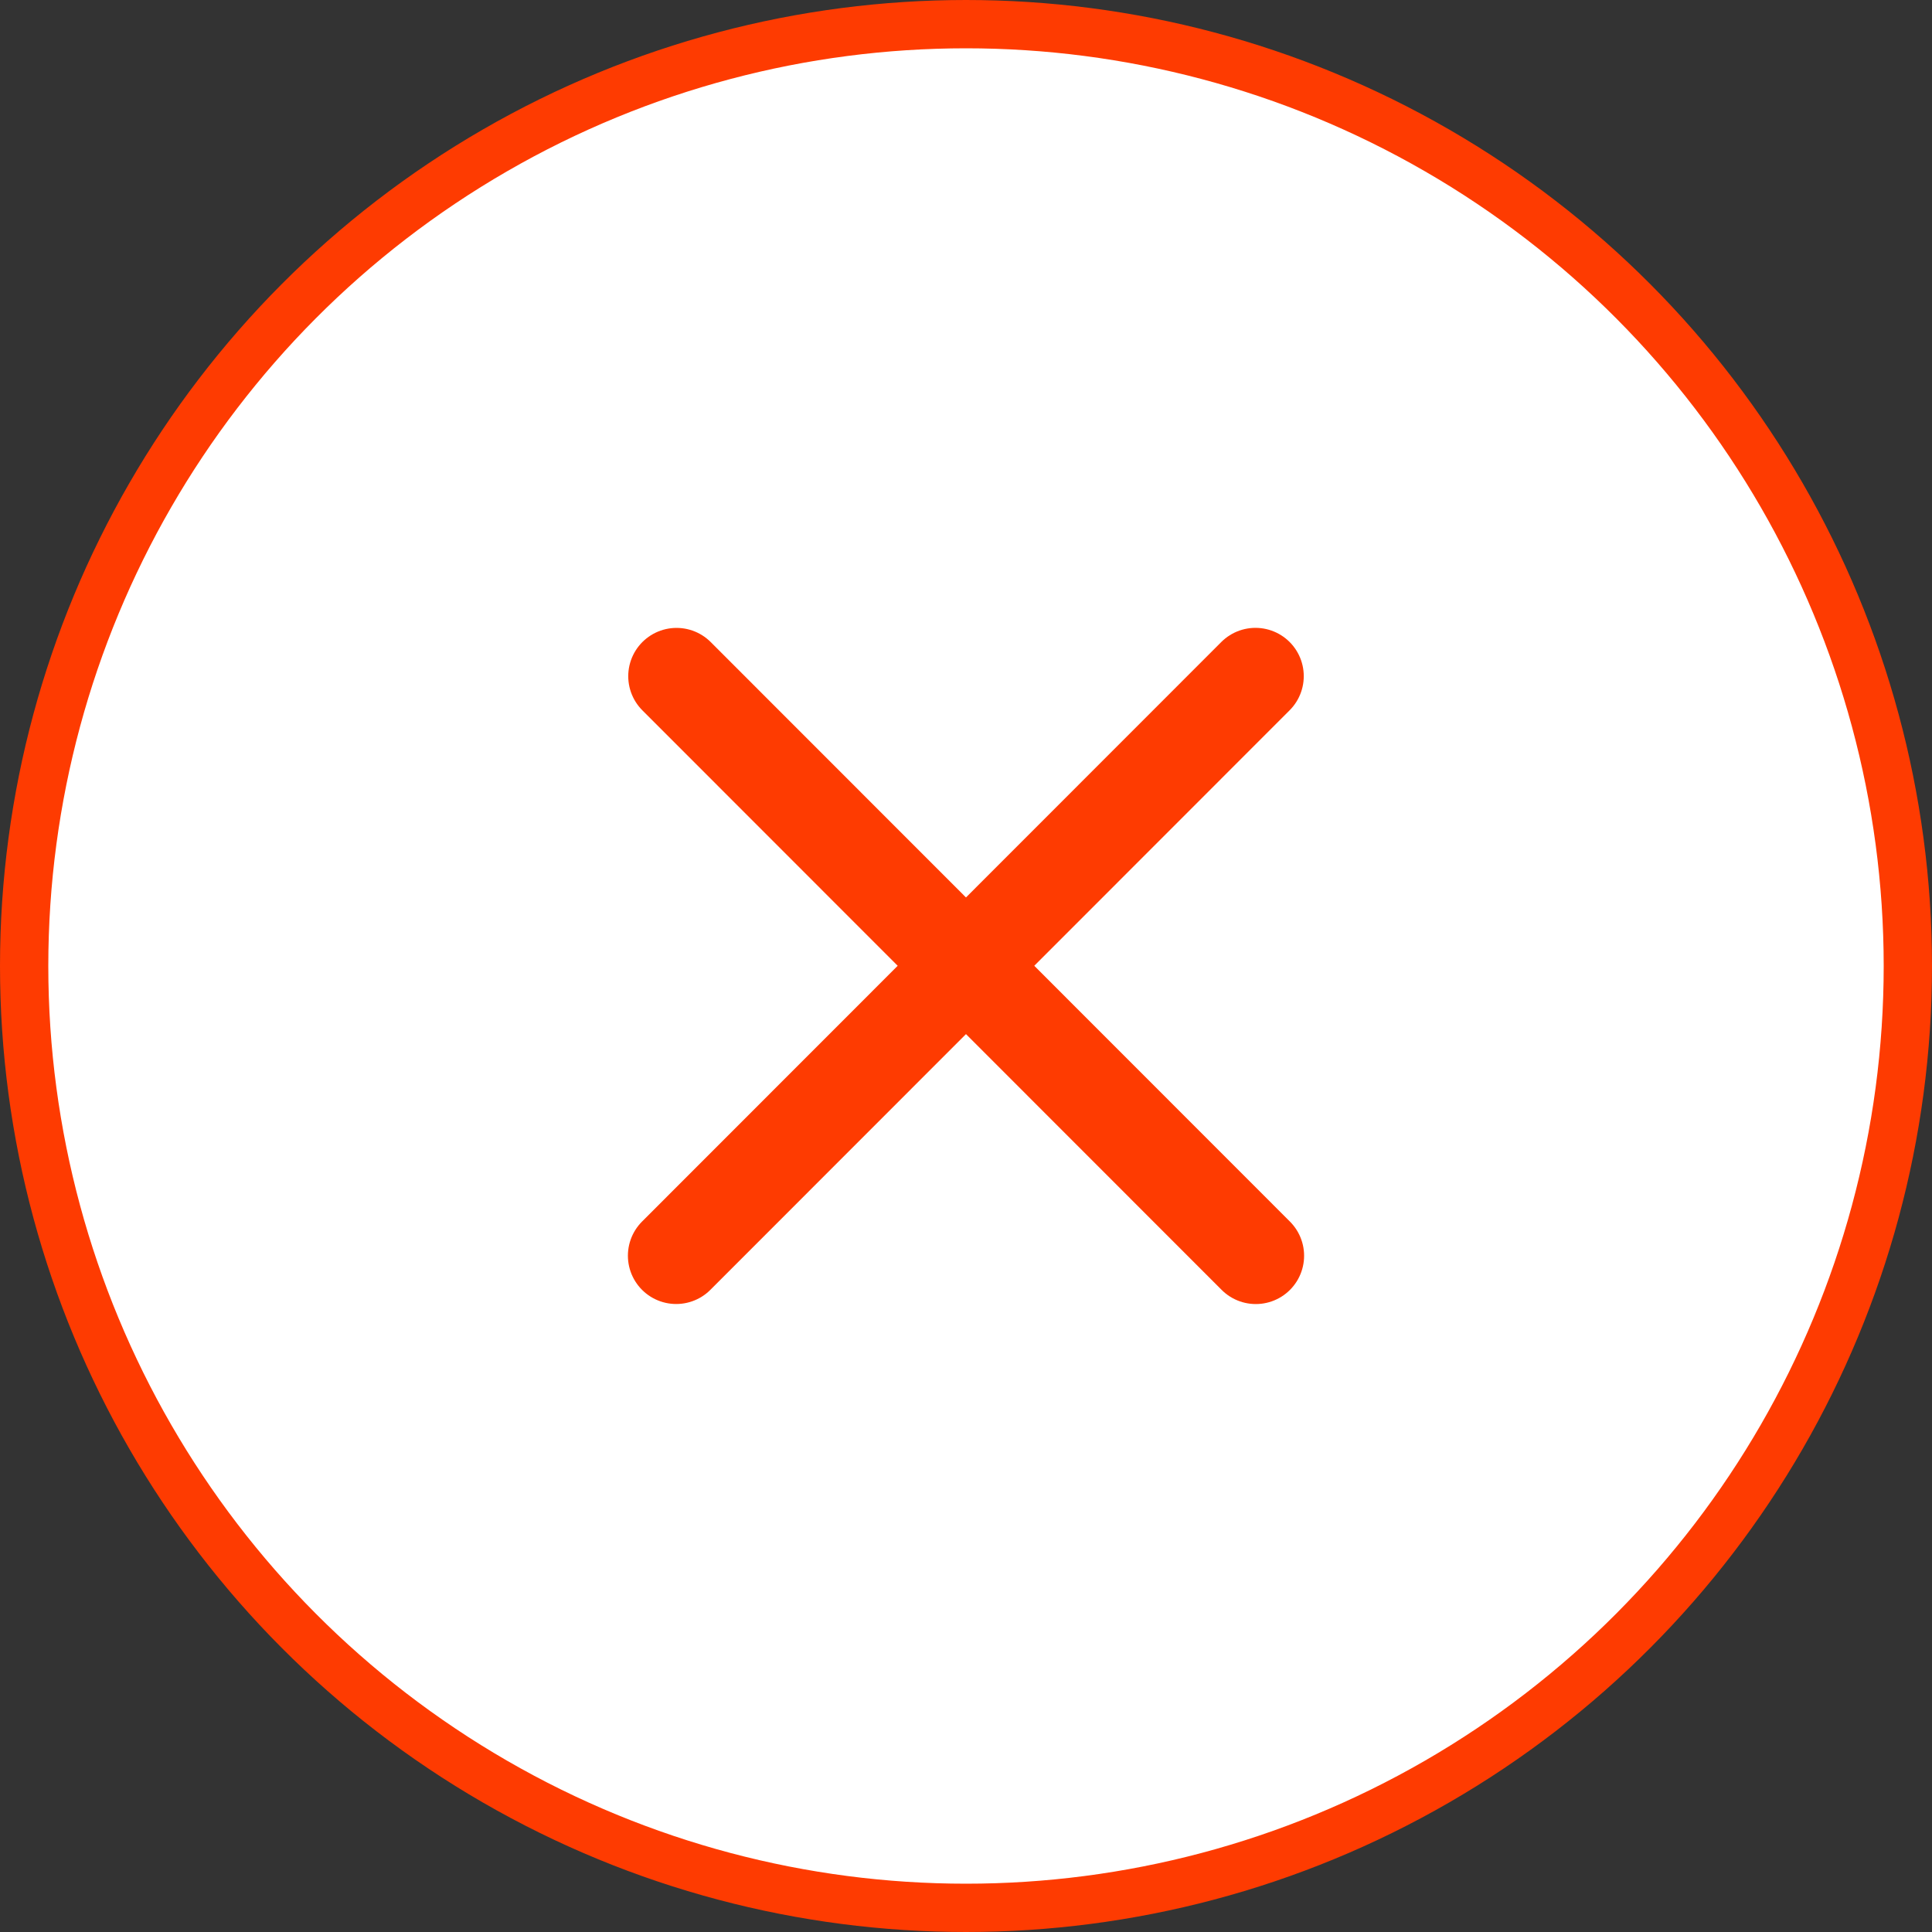
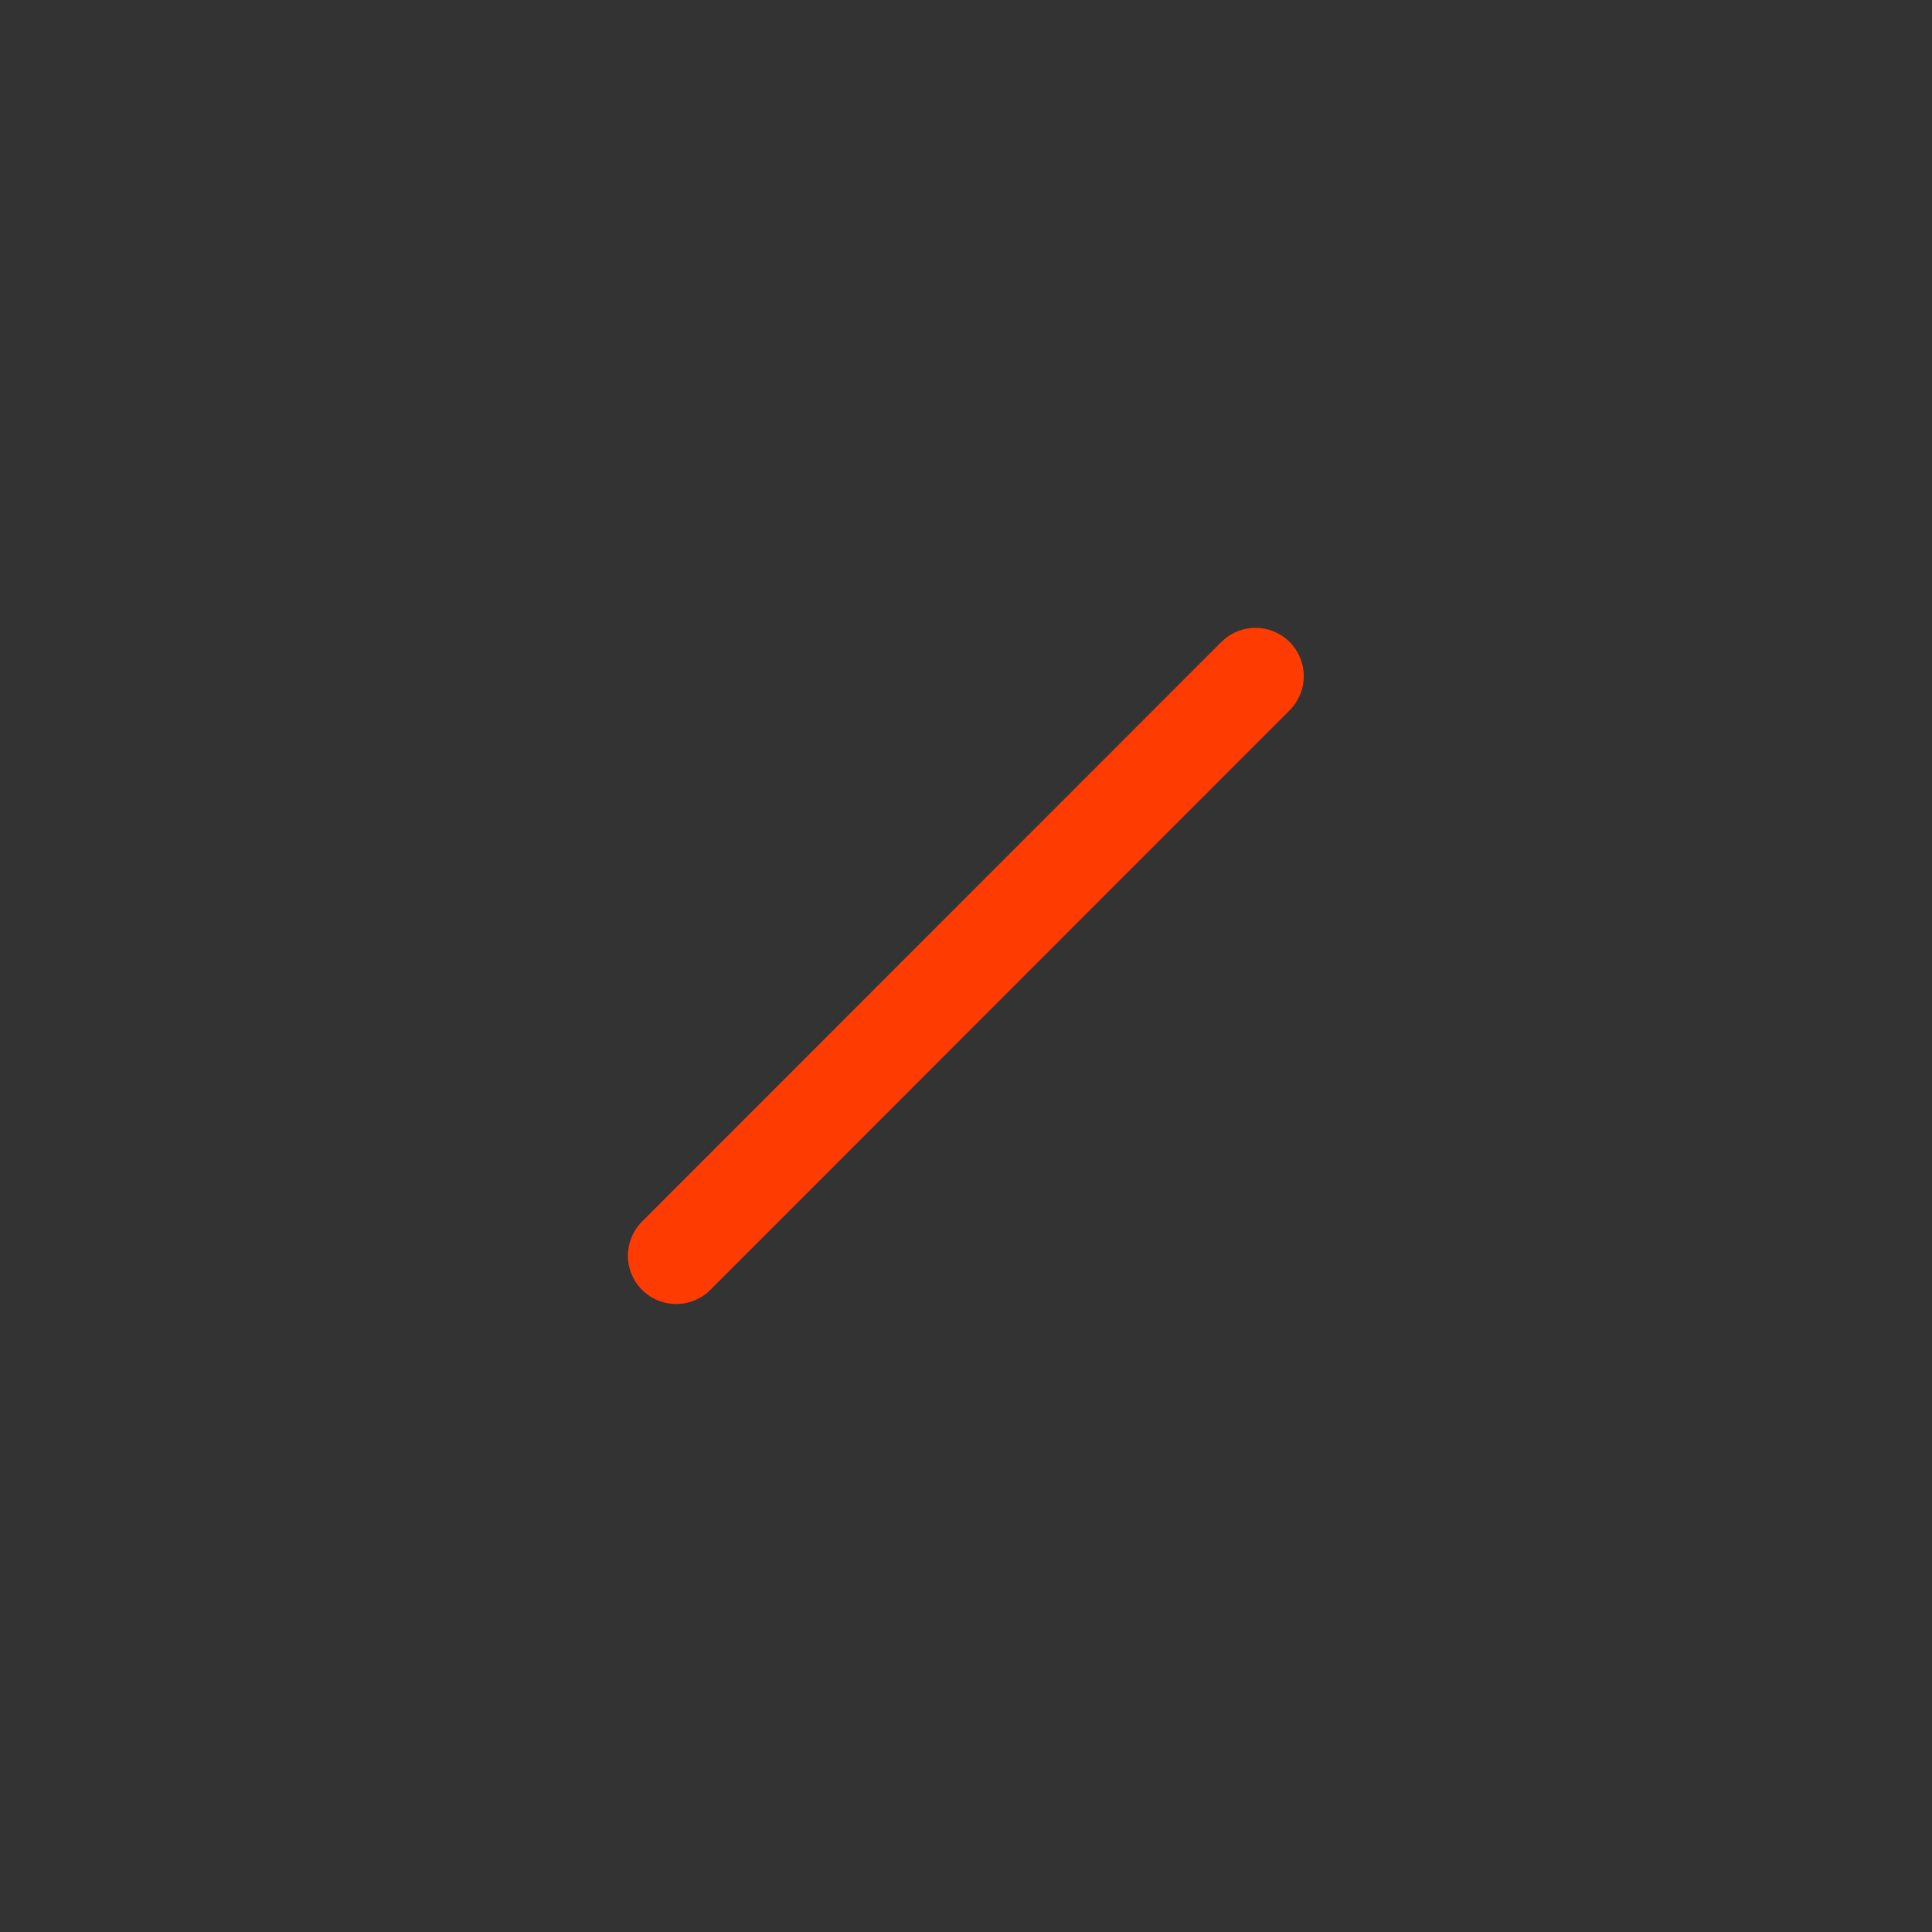
<svg xmlns="http://www.w3.org/2000/svg" width="40" height="40" viewBox="0 0 40 40" fill="none">
  <rect x="0" y="0" width="40" height="40" fill="#333333" stroke="none" />
-   <circle cx="20" cy="20" r="19.5" fill="white" stroke="#FE3B01" />
  <path d="M14 25.998L25.993 13.999" stroke="#FE3B01" stroke-width="2" stroke-linecap="round" />
-   <path d="M14.007 14L26 25.999" stroke="#FE3B01" stroke-width="2" stroke-linecap="round" />
</svg>